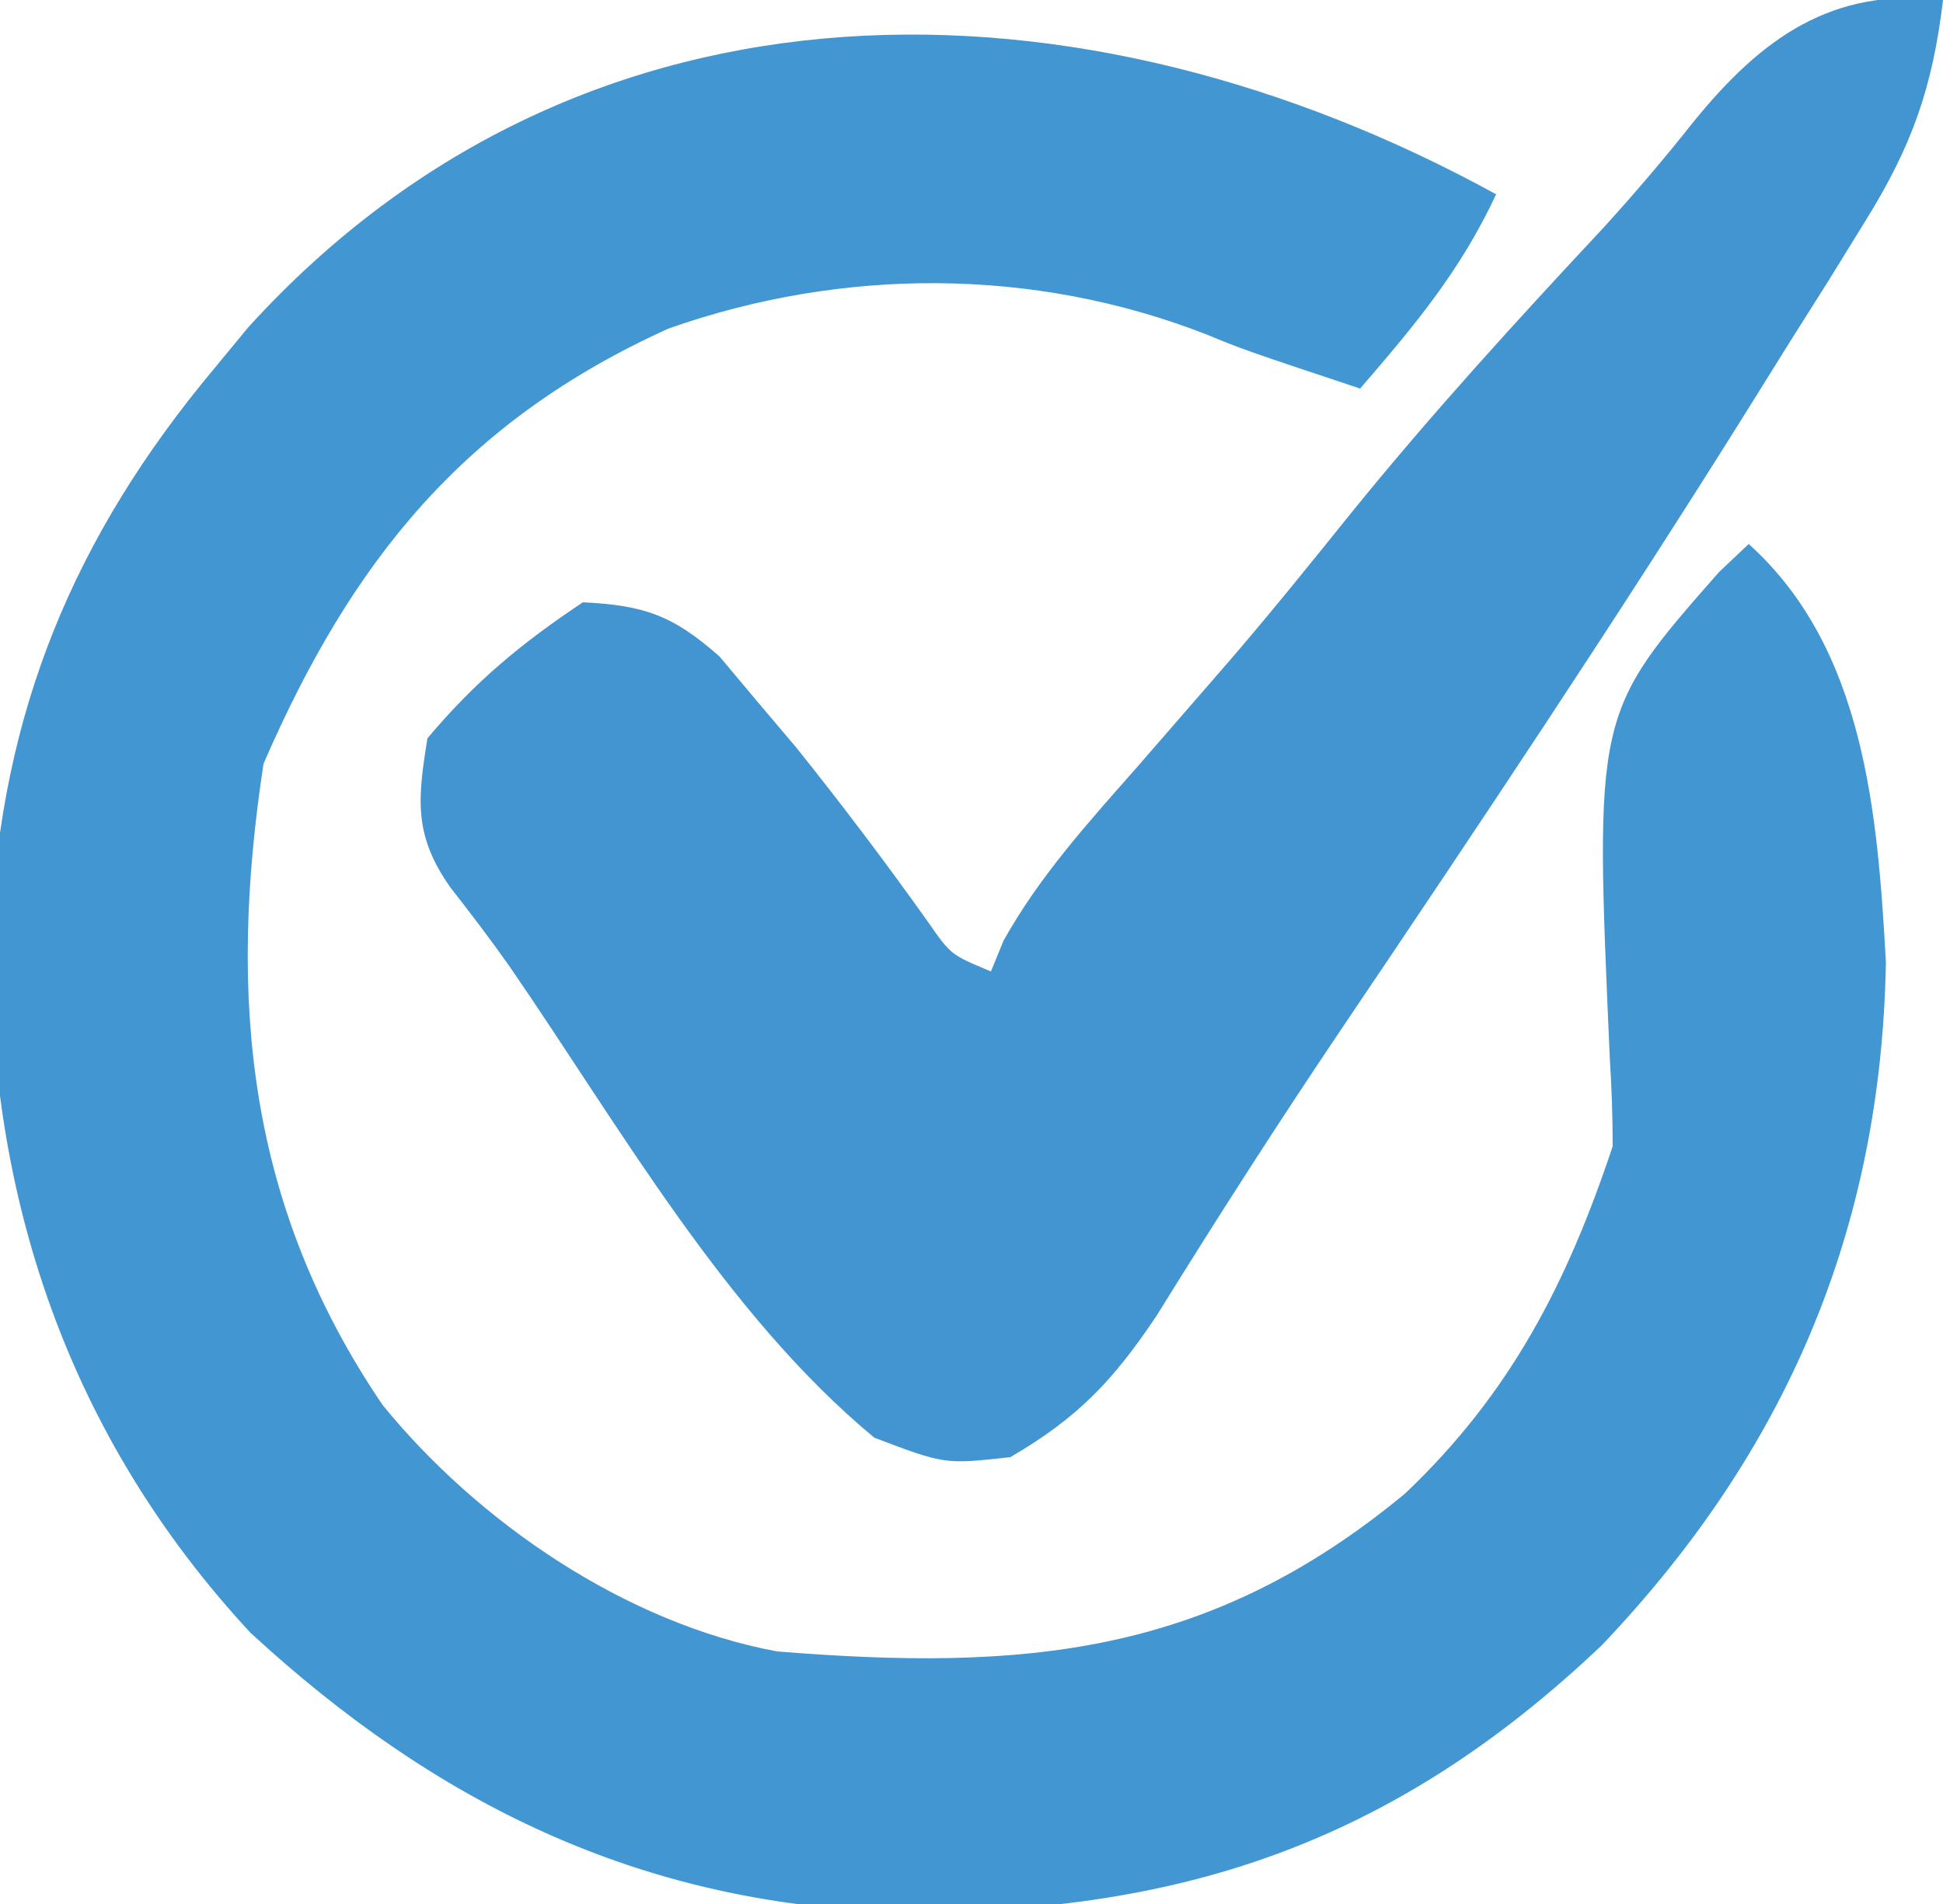
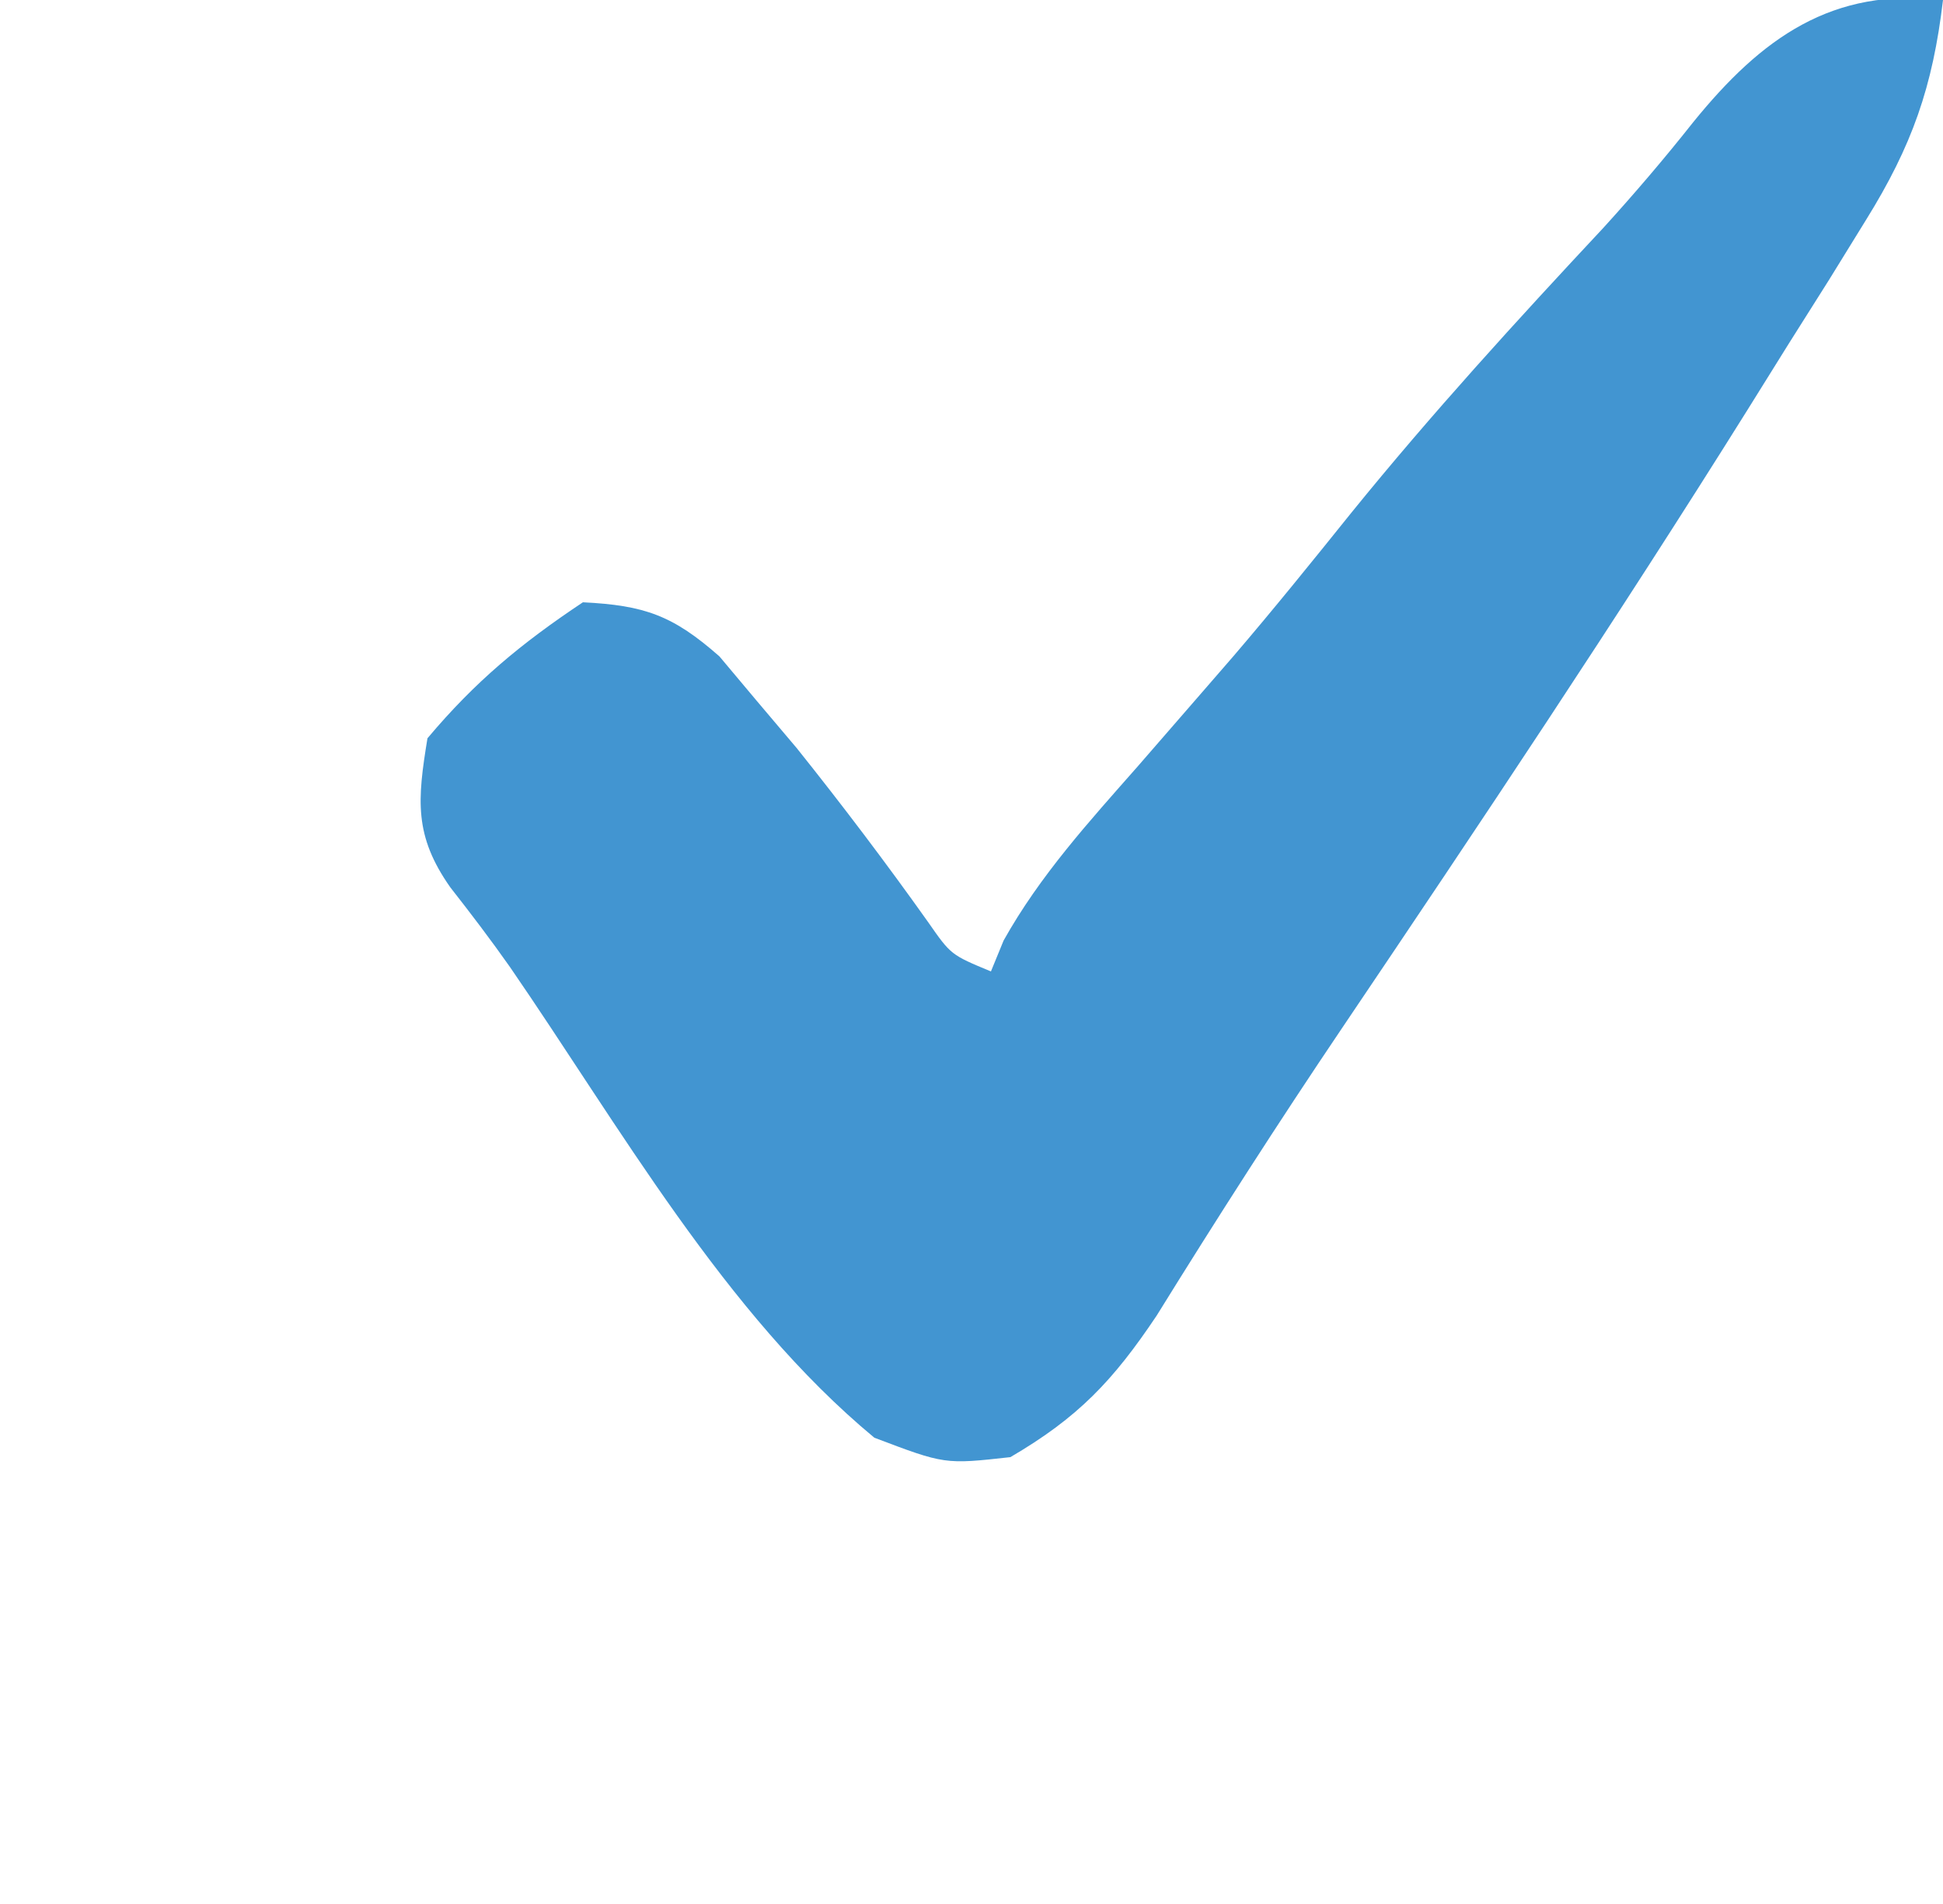
<svg xmlns="http://www.w3.org/2000/svg" version="1.1" width="100" height="98">
-   <path d="M0 0 C-1.825 3.923 -4.183 6.738 -7 10 C-13 8 -13 8 -14.945 7.199 C-23.805 3.75 -33.621 3.749 -42.594 6.91 C-53.106 11.671 -58.893 18.841 -63.438 29.312 C-65.283 41.413 -64.281 52.044 -57.312 62.312 C-52.372 68.386 -44.753 73.566 -37 75 C-24.325 76.021 -14.792 75.246 -4.688 66.875 C0.753 61.709 3.652 56.043 6 49 C6.002 47.487 5.945 45.974 5.852 44.465 C5.066 26.728 5.066 26.728 11.469 19.449 C12.227 18.732 12.227 18.732 13 18 C18.977 23.376 19.634 31.889 20.062 39.531 C19.813 53.363 14.885 64.754 5.445 74.676 C-5.341 84.928 -16.451 88.607 -31.13 88.403 C-44.097 87.944 -54.581 82.835 -64.121 74.027 C-73.459 63.952 -77.666 51.577 -77.471 37.956 C-76.959 26.66 -73.194 17.615 -66 9 C-65.415 8.291 -64.83 7.582 -64.227 6.852 C-46.886 -12.245 -21.202 -11.64 0 0 Z " fill="#4296D1" transform="translate(77,10)" />
  <path d="M0 0 C-0.528 4.472 -1.594 7.508 -3.965 11.324 C-4.591 12.34 -5.218 13.356 -5.864 14.402 C-6.548 15.486 -7.232 16.57 -7.938 17.688 C-8.651 18.831 -9.363 19.975 -10.076 21.119 C-16.804 31.874 -23.849 42.417 -30.941 52.934 C-34.223 57.799 -37.382 62.729 -40.472 67.718 C-42.709 71.059 -44.507 72.962 -48 75 C-51.375 75.375 -51.375 75.375 -55 74 C-62.697 67.622 -68.127 57.945 -73.758 49.767 C-74.739 48.372 -75.772 47.014 -76.824 45.672 C-78.702 43.002 -78.517 41.164 -78 38 C-75.539 35.073 -73.179 33.119 -70 31 C-66.824 31.158 -65.371 31.673 -62.973 33.785 C-62.342 34.537 -61.712 35.288 -61.062 36.062 C-60.381 36.868 -59.699 37.674 -58.996 38.504 C-56.654 41.433 -54.399 44.411 -52.227 47.469 C-51.059 49.145 -51.059 49.145 -49 50 C-48.785 49.475 -48.569 48.951 -48.348 48.41 C-46.471 45.055 -43.965 42.309 -41.438 39.438 C-40.343 38.179 -39.249 36.92 -38.156 35.66 C-37.617 35.039 -37.079 34.418 -36.523 33.778 C-34.444 31.351 -32.439 28.866 -30.438 26.375 C-26.319 21.294 -21.943 16.504 -17.48 11.727 C-15.88 9.968 -14.334 8.158 -12.859 6.293 C-9.34 1.952 -5.701 -0.671 0 0 Z " fill="#4295D1" transform="translate(100,0)" />
</svg>